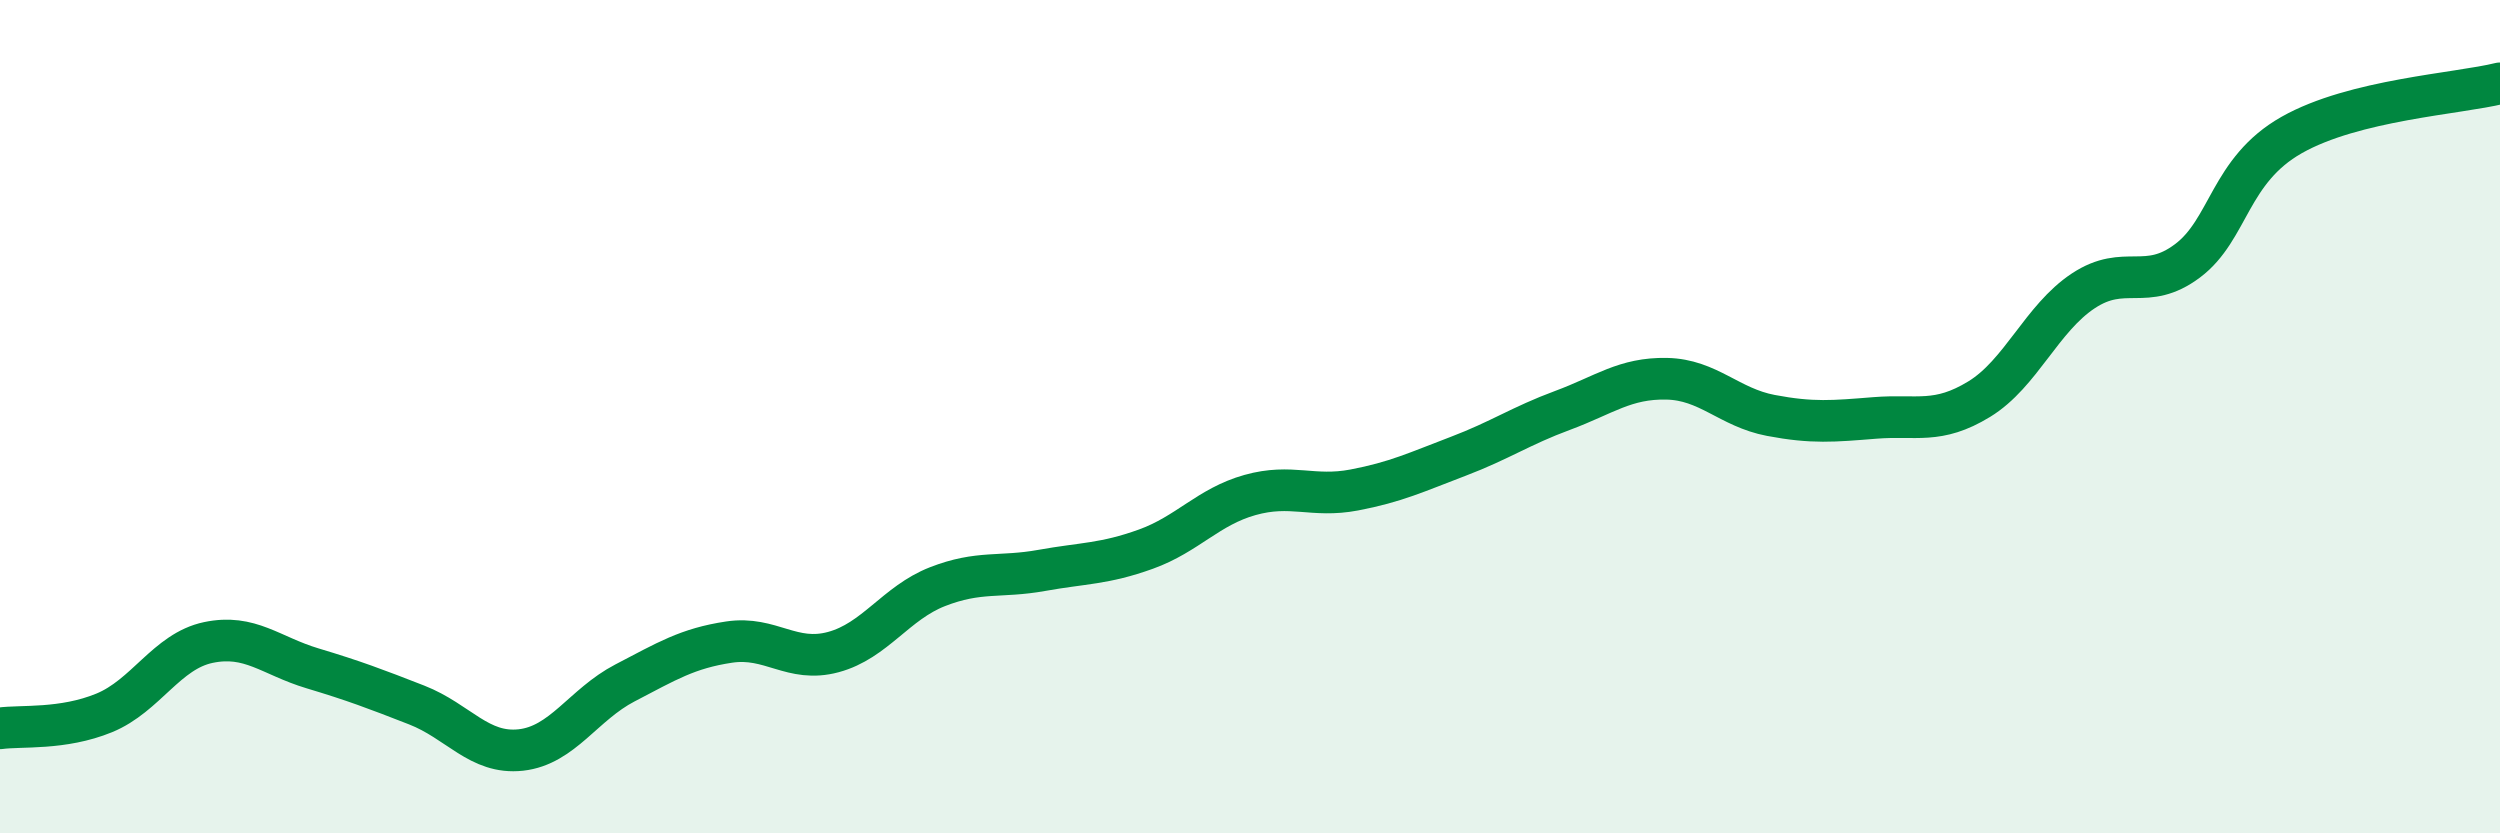
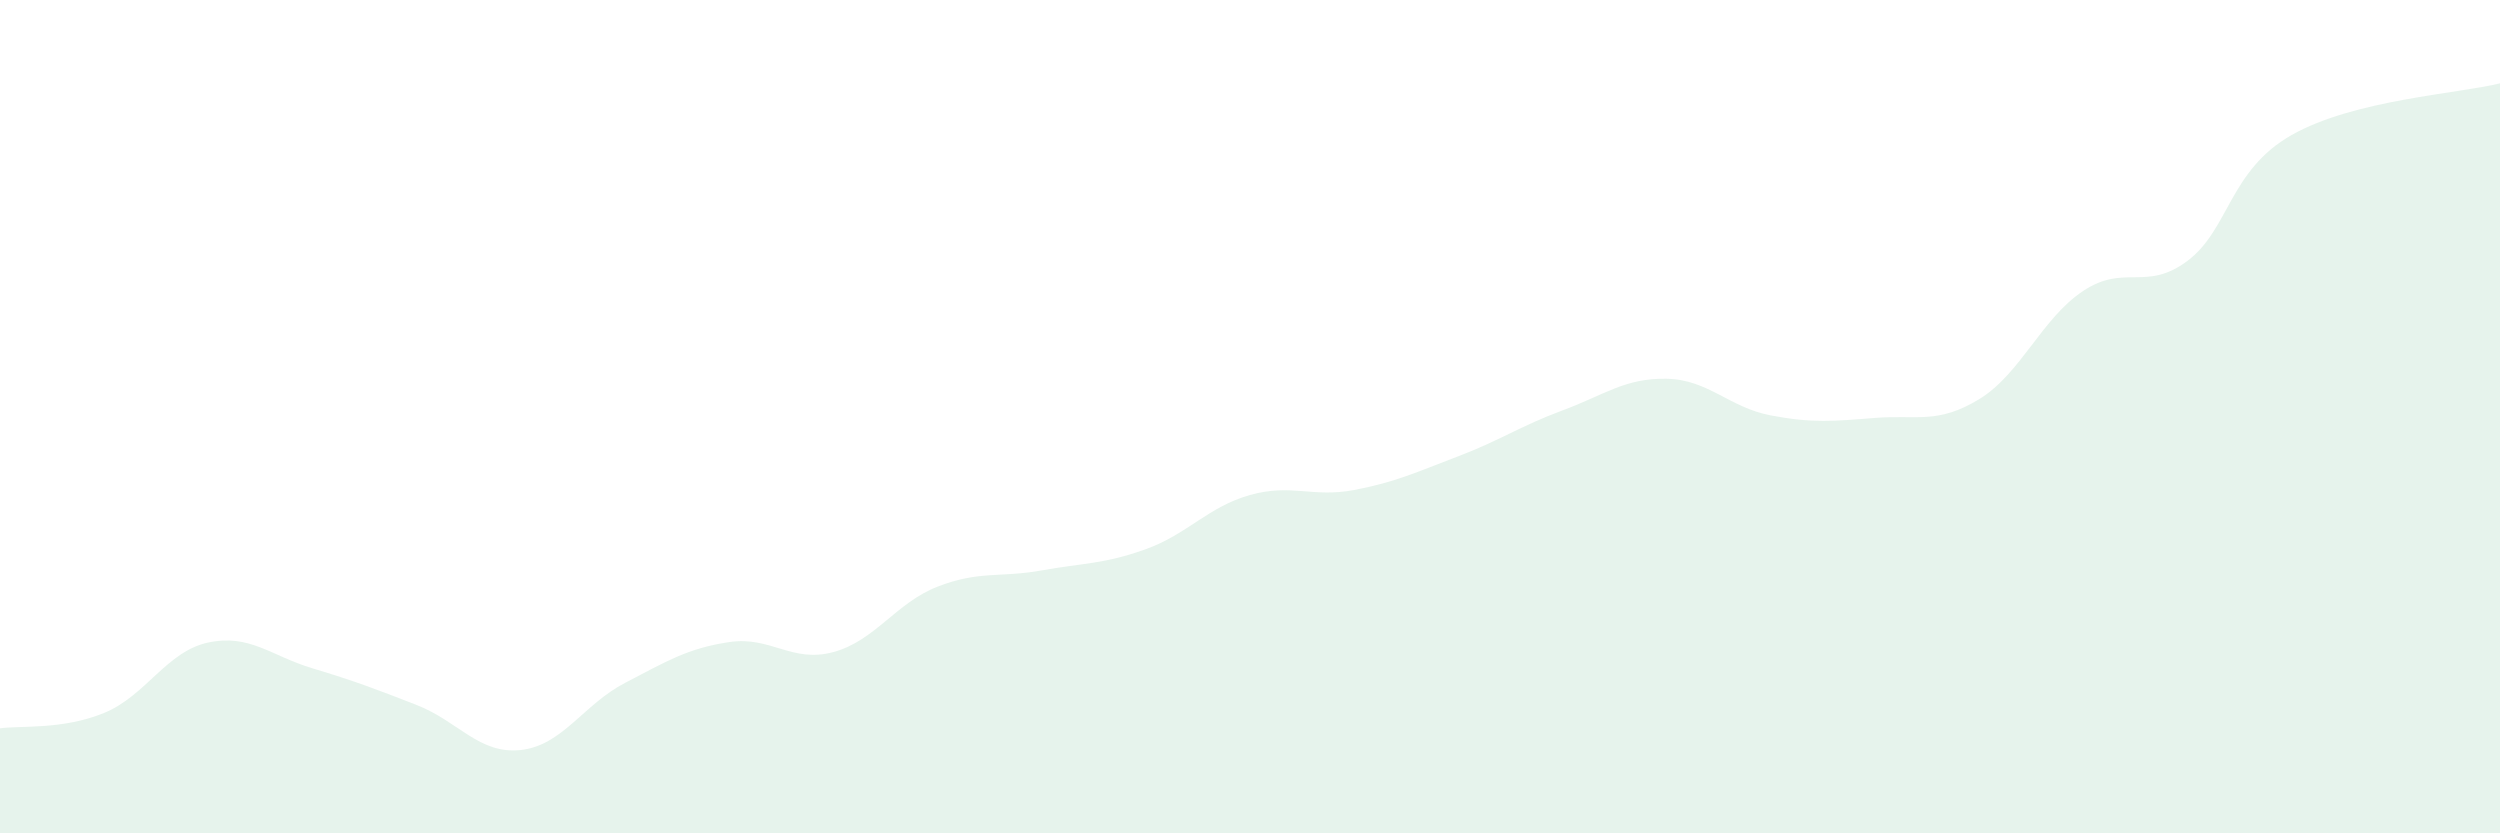
<svg xmlns="http://www.w3.org/2000/svg" width="60" height="20" viewBox="0 0 60 20">
  <path d="M 0,17.48 C 0.5,17.41 1.5,17.52 2.5,17.11 C 3.5,16.7 4,15.63 5,15.42 C 6,15.21 6.5,15.74 7.5,16.04 C 8.5,16.34 9,16.53 10,16.92 C 11,17.31 11.5,18.11 12.5,18 C 13.5,17.89 14,16.91 15,16.39 C 16,15.87 16.5,15.56 17.5,15.41 C 18.5,15.26 19,15.92 20,15.65 C 21,15.38 21.5,14.47 22.5,14.08 C 23.5,13.69 24,13.87 25,13.69 C 26,13.51 26.5,13.54 27.5,13.18 C 28.5,12.82 29,12.16 30,11.88 C 31,11.6 31.5,11.95 32.5,11.76 C 33.5,11.57 34,11.33 35,10.95 C 36,10.57 36.5,10.22 37.5,9.85 C 38.5,9.48 39,9.07 40,9.09 C 41,9.11 41.5,9.78 42.5,9.97 C 43.5,10.16 44,10.11 45,10.03 C 46,9.95 46.5,10.19 47.5,9.58 C 48.5,8.97 49,7.64 50,6.98 C 51,6.32 51.5,7.01 52.5,6.26 C 53.5,5.51 53.5,4.09 55,3.24 C 56.5,2.39 59,2.25 60,2L60 20L0 20Z" fill="#008740" opacity="0.1" stroke-linecap="round" stroke-linejoin="round" />
-   <path d="M 0,17.48 C 0.5,17.41 1.5,17.52 2.5,17.11 C 3.5,16.7 4,15.63 5,15.42 C 6,15.21 6.5,15.74 7.5,16.04 C 8.5,16.34 9,16.53 10,16.92 C 11,17.31 11.5,18.11 12.5,18 C 13.5,17.89 14,16.91 15,16.39 C 16,15.87 16.5,15.56 17.5,15.41 C 18.5,15.26 19,15.92 20,15.65 C 21,15.38 21.5,14.47 22.5,14.08 C 23.5,13.69 24,13.87 25,13.69 C 26,13.51 26.5,13.54 27.5,13.18 C 28.5,12.82 29,12.16 30,11.88 C 31,11.6 31.5,11.95 32.5,11.76 C 33.5,11.57 34,11.33 35,10.95 C 36,10.57 36.5,10.22 37.5,9.85 C 38.5,9.48 39,9.07 40,9.09 C 41,9.11 41.5,9.78 42.5,9.97 C 43.5,10.16 44,10.11 45,10.03 C 46,9.95 46.5,10.19 47.5,9.58 C 48.5,8.97 49,7.64 50,6.98 C 51,6.32 51.5,7.01 52.5,6.26 C 53.5,5.51 53.5,4.09 55,3.24 C 56.5,2.39 59,2.25 60,2" stroke="#008740" stroke-width="1" fill="none" stroke-linecap="round" stroke-linejoin="round" />
</svg>